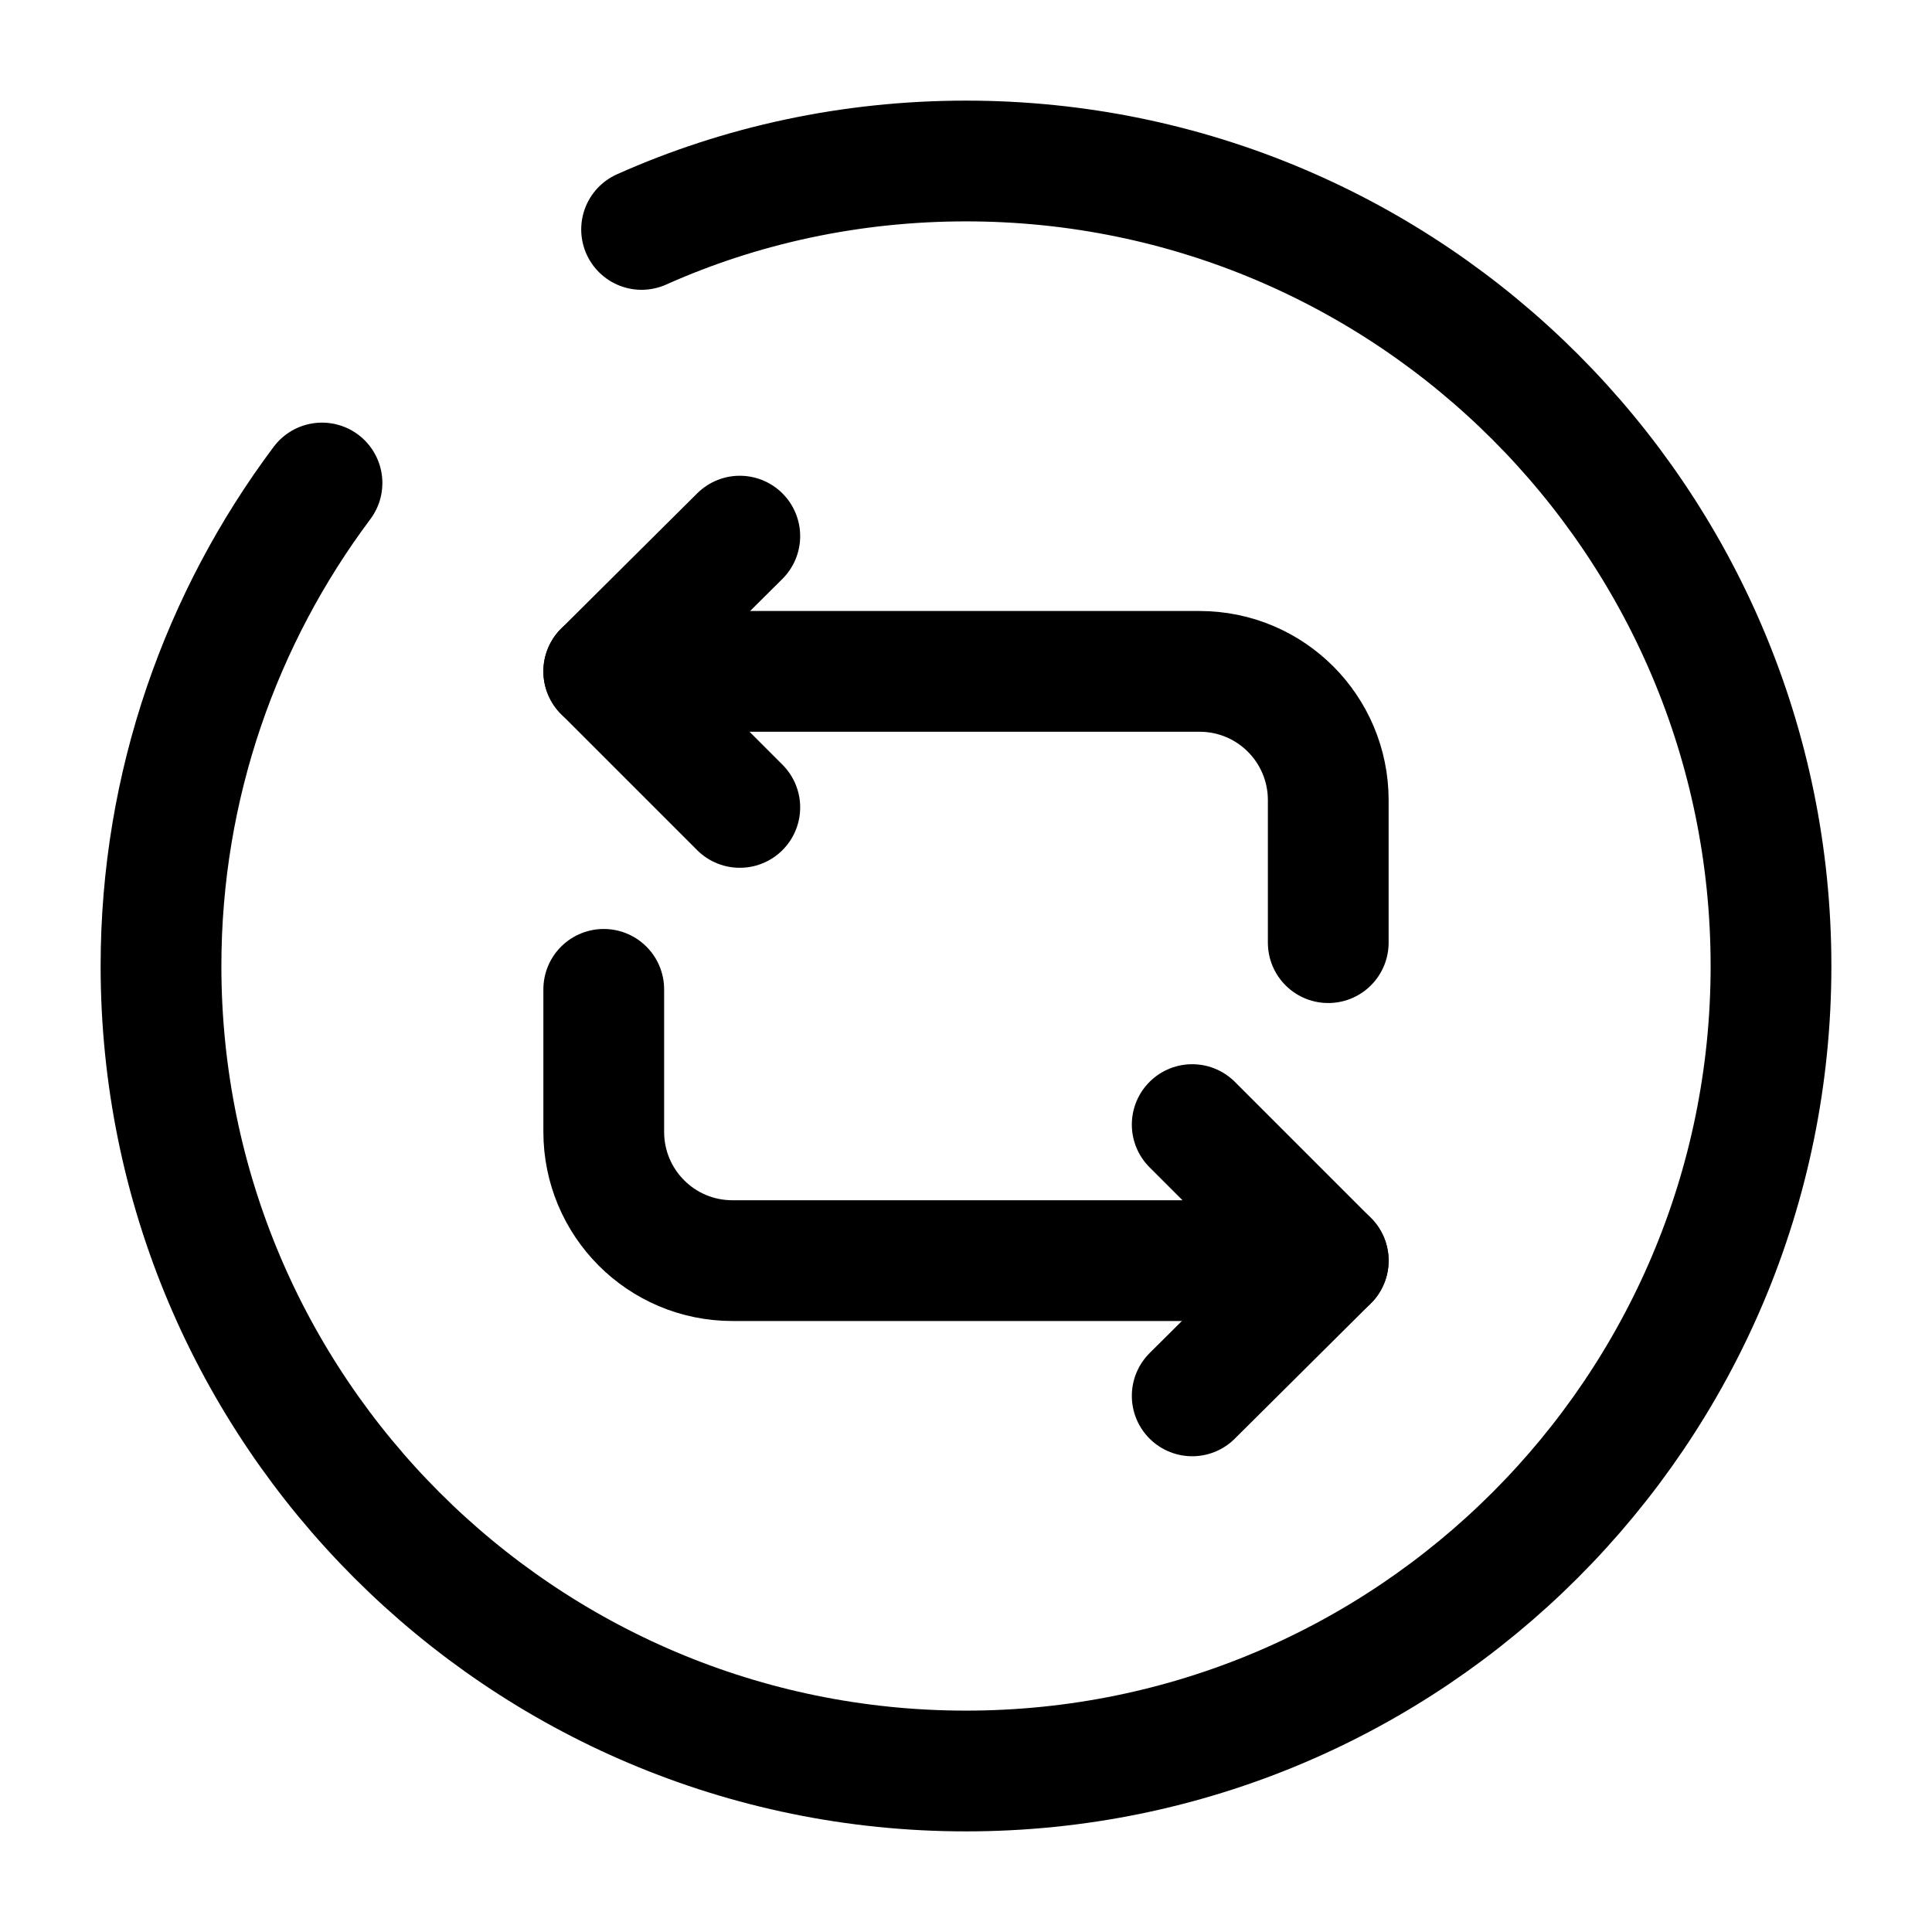
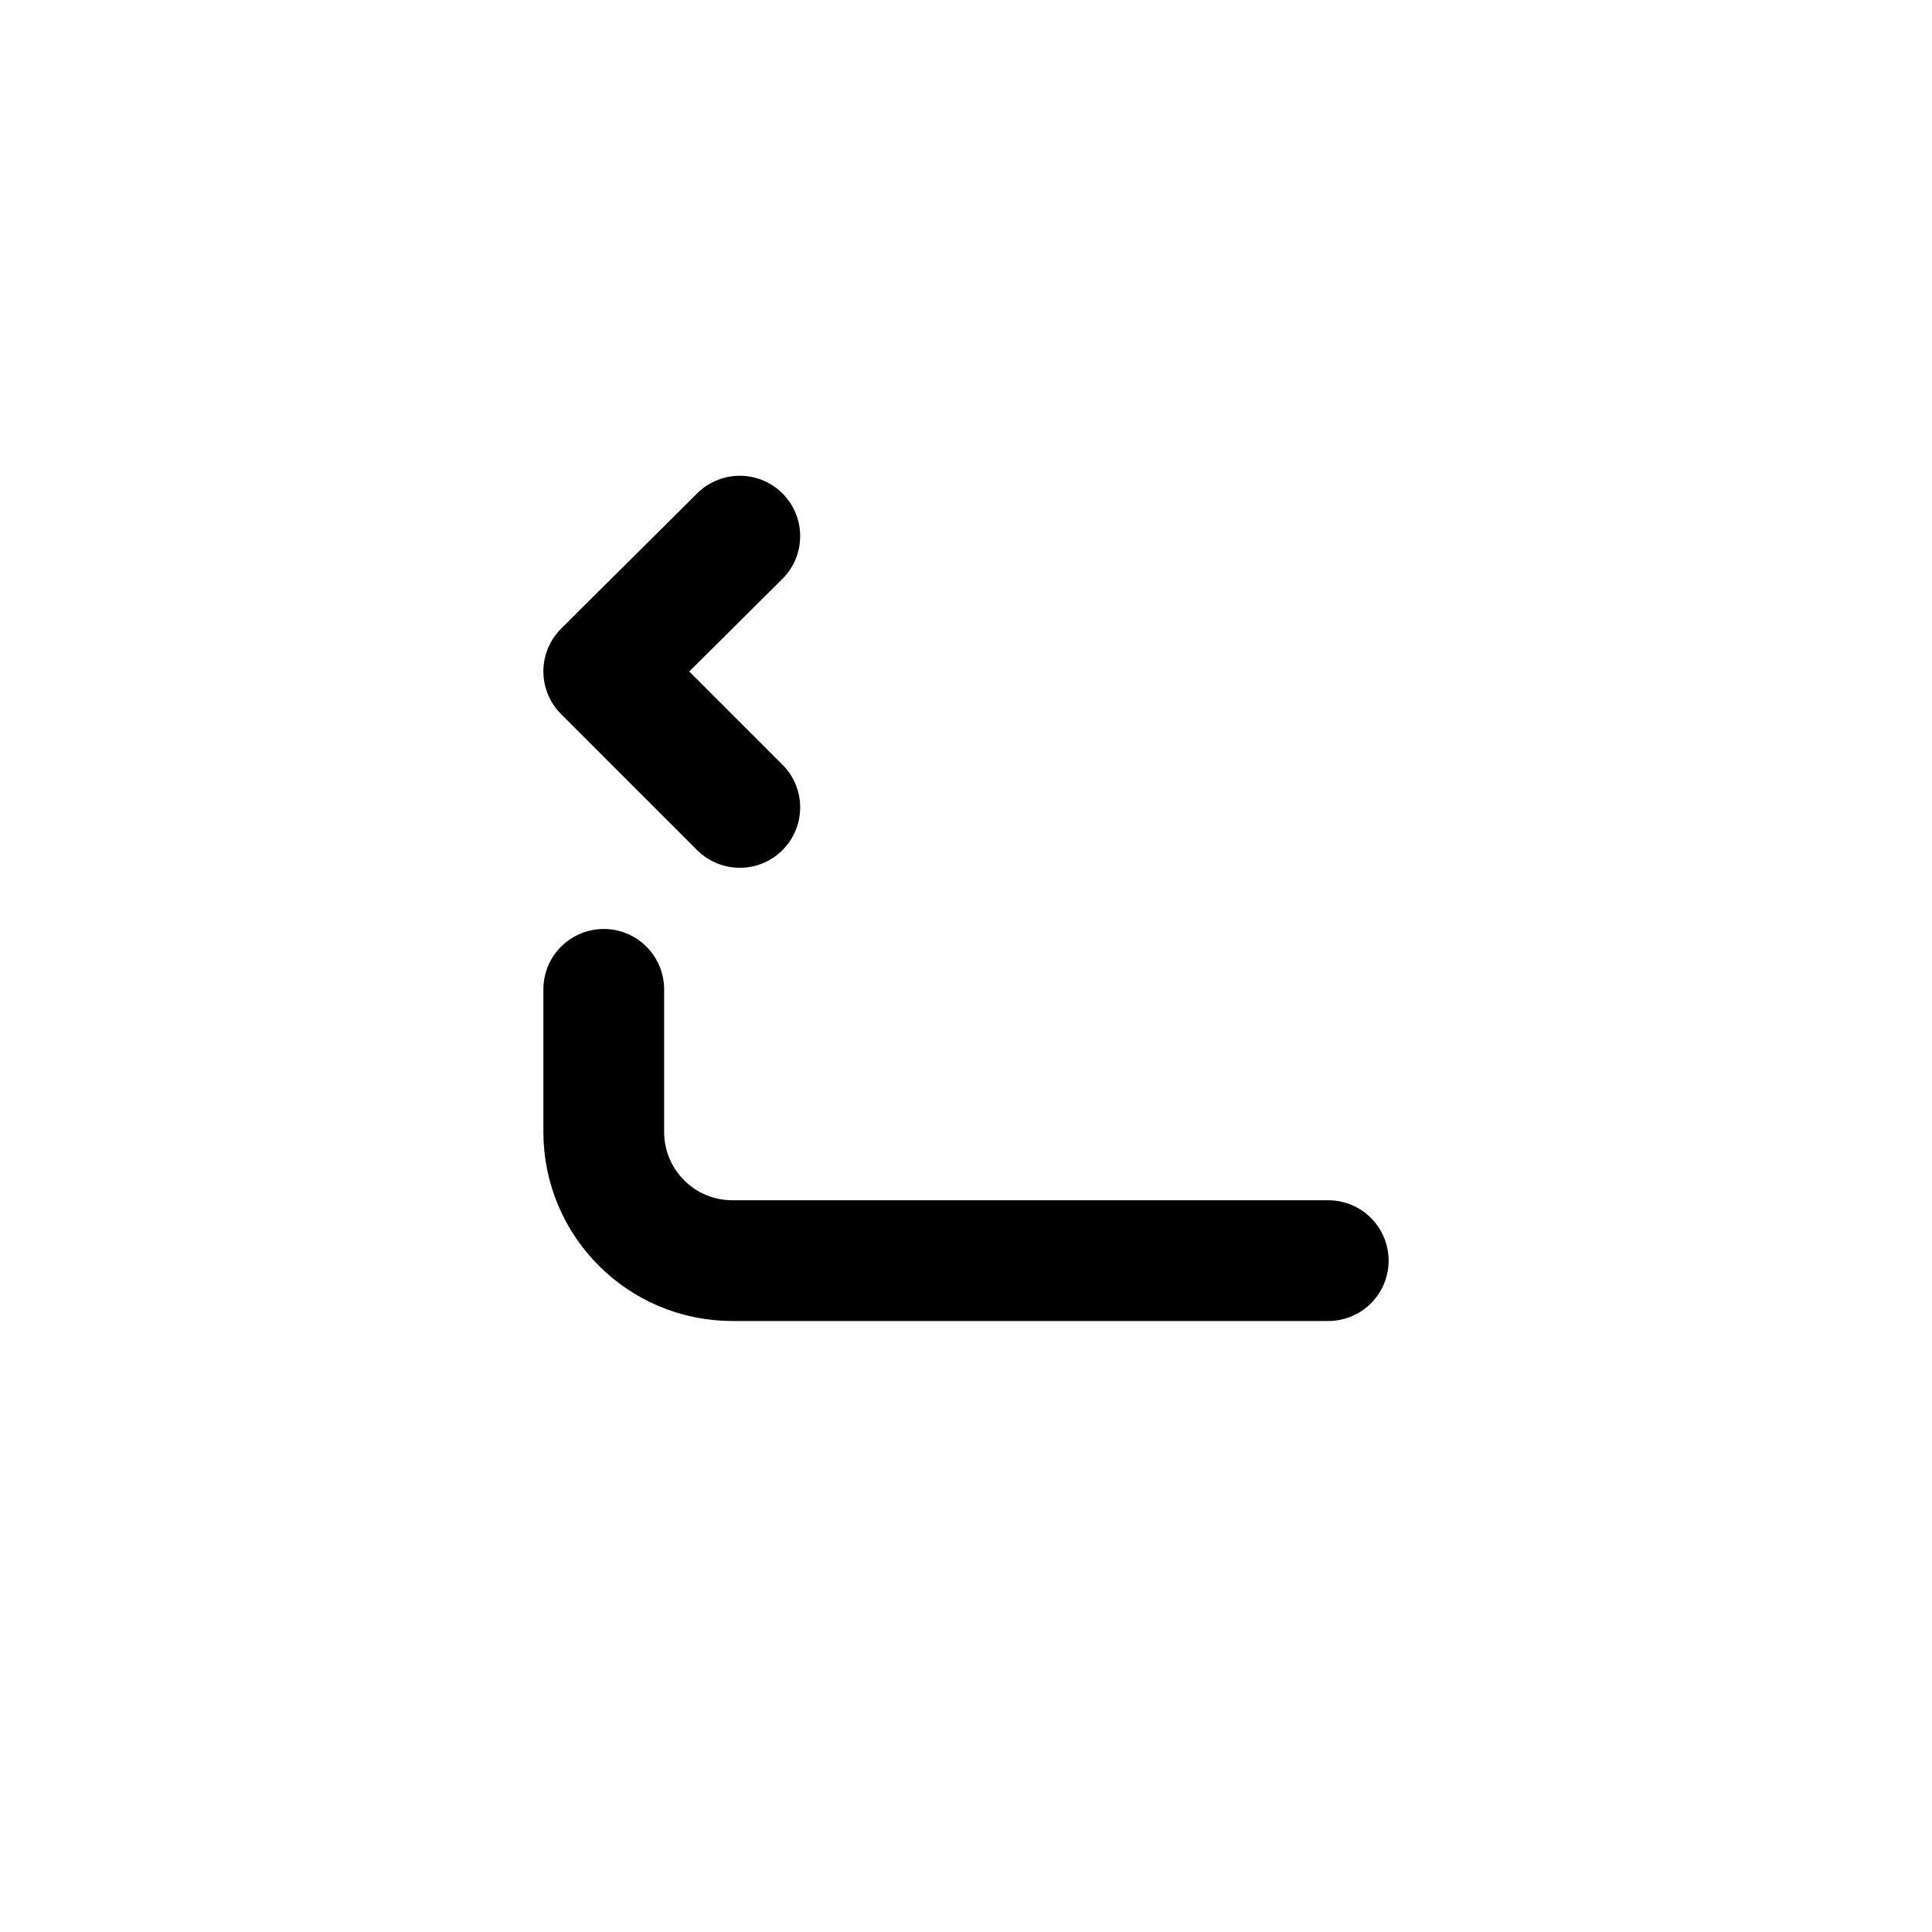
<svg xmlns="http://www.w3.org/2000/svg" fill="none" viewBox="0 0 24 24" stroke="currentColor" aria-hidden="true">
-   <path stroke-linecap="round" stroke-linejoin="round" stroke-miterlimit="10" stroke-width="1.5" d="M7.5 8.34h7.4c.89 0 1.6.72 1.6 1.6v1.77" />
  <path stroke-linecap="round" stroke-linejoin="round" stroke-miterlimit="10" stroke-width="1.5" d="M9.19 6.66L7.5 8.34l1.69 1.69M16.5 15.66H9.1c-.89 0-1.6-.72-1.6-1.6v-1.77" />
-   <path stroke-linecap="round" stroke-linejoin="round" stroke-miterlimit="10" stroke-width="1.5" d="M14.81 17.34l1.69-1.68-1.69-1.69" />
-   <path stroke-linecap="round" stroke-linejoin="round" stroke-width="1.5" d="M4 6c-1.25 1.67-2 3.75-2 6 0 5.52 4.48 10 10 10s10-4.48 10-10S17.52 2 12 2c-1.43 0-2.8.3-4.03.85" />
</svg>